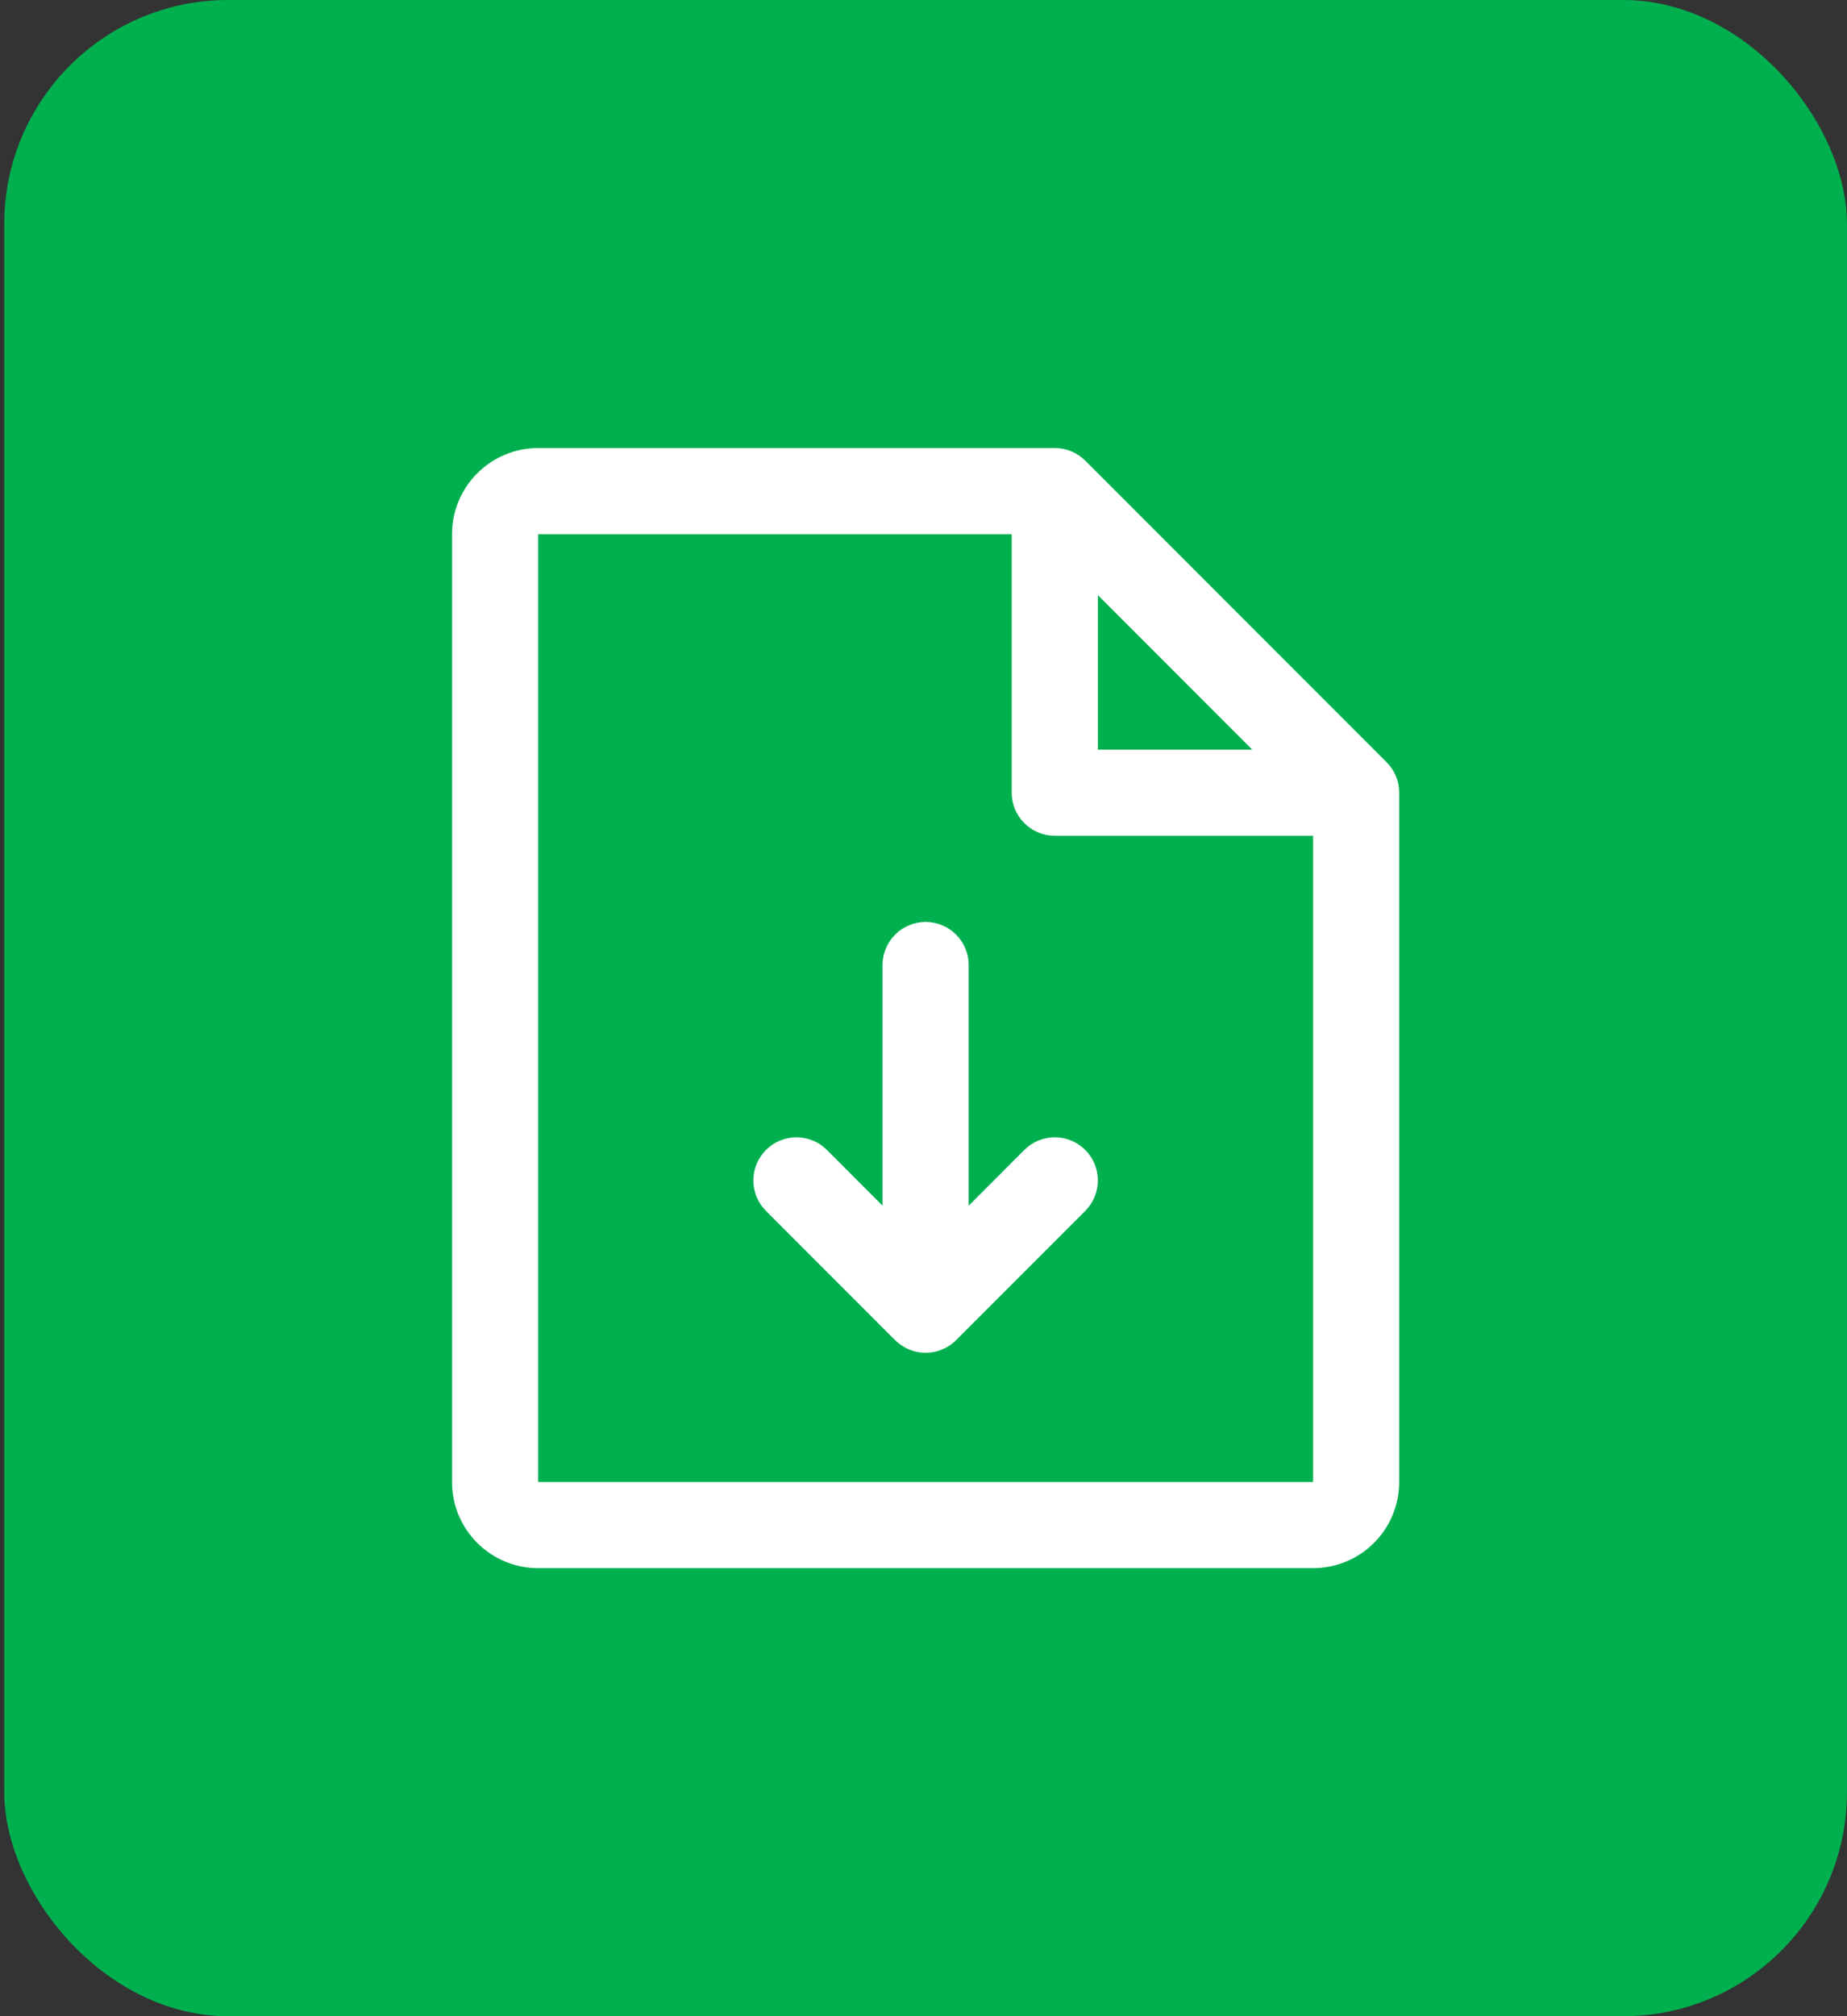
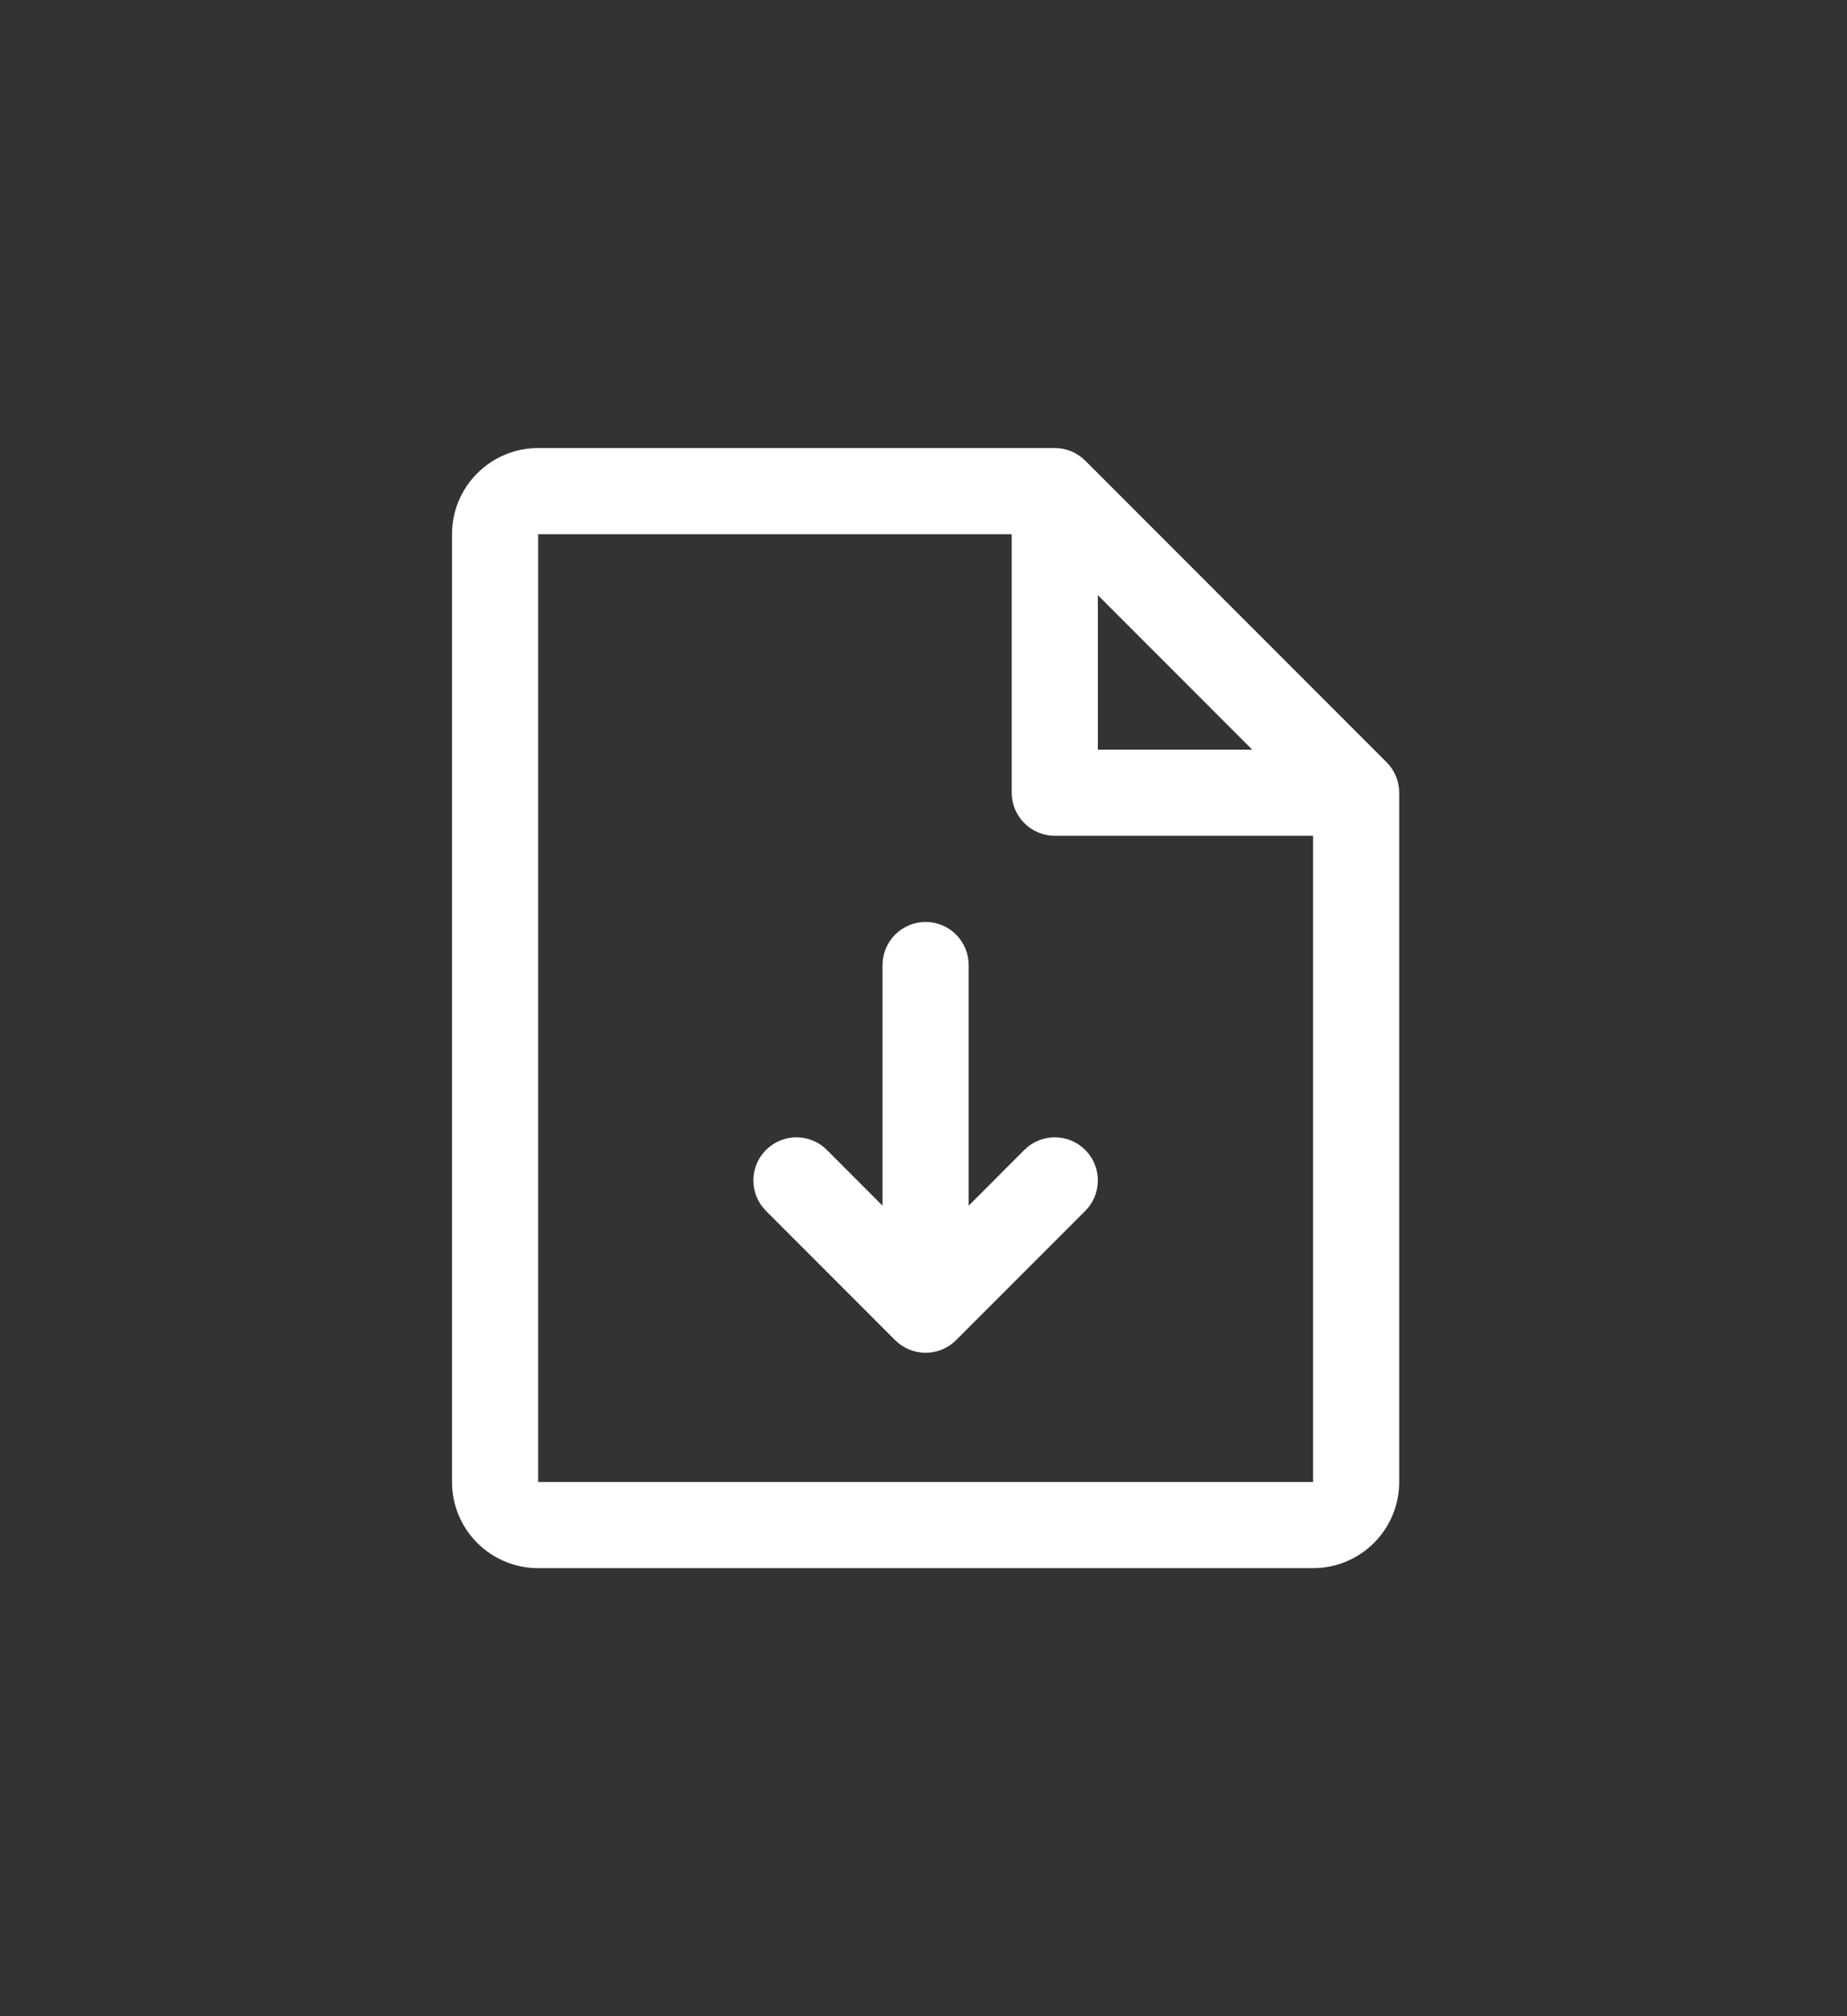
<svg xmlns="http://www.w3.org/2000/svg" width="33" height="36" viewBox="0 0 33 36" fill="none">
  <rect x="0" y="0" width="33" height="36" fill="#333333" stroke="none" />
-   <rect x="0.076" width="32.923" height="36" rx="4" fill="#00B04F" />
-   <path d="M24.774 13.61L19.39 8.225C19.318 8.154 19.233 8.097 19.14 8.058C19.047 8.02 18.947 8 18.845 8H9.615C9.207 8 8.815 8.162 8.527 8.451C8.238 8.739 8.076 9.13 8.076 9.538V26.462C8.076 26.87 8.238 27.261 8.527 27.549C8.815 27.838 9.207 28 9.615 28H23.461C23.869 28 24.26 27.838 24.549 27.549C24.837 27.261 24.999 26.87 24.999 26.462V14.154C24.999 14.053 24.98 13.953 24.941 13.859C24.902 13.766 24.846 13.681 24.774 13.61ZM19.615 10.626L22.373 13.385H19.615V10.626ZM23.461 26.462H9.615V9.538H18.076V14.154C18.076 14.358 18.157 14.553 18.302 14.698C18.446 14.842 18.641 14.923 18.845 14.923H23.461V26.462ZM19.39 20.533C19.461 20.604 19.518 20.689 19.557 20.782C19.595 20.876 19.615 20.976 19.615 21.077C19.615 21.178 19.595 21.278 19.557 21.372C19.518 21.465 19.461 21.55 19.39 21.621L17.082 23.929C17.011 24 16.926 24.057 16.832 24.096C16.739 24.134 16.639 24.154 16.538 24.154C16.437 24.154 16.337 24.134 16.243 24.096C16.15 24.057 16.065 24 15.993 23.929L13.686 21.621C13.541 21.477 13.46 21.281 13.46 21.077C13.46 20.873 13.541 20.677 13.686 20.533C13.83 20.388 14.026 20.307 14.23 20.307C14.434 20.307 14.63 20.388 14.774 20.533L15.768 21.528V17.231C15.768 17.027 15.85 16.831 15.994 16.687C16.138 16.543 16.334 16.462 16.538 16.462C16.742 16.462 16.937 16.543 17.082 16.687C17.226 16.831 17.307 17.027 17.307 17.231V21.528L18.301 20.533C18.373 20.461 18.457 20.404 18.551 20.366C18.644 20.327 18.744 20.307 18.845 20.307C18.947 20.307 19.047 20.327 19.14 20.366C19.233 20.404 19.318 20.461 19.39 20.533Z" fill="white" />
+   <path d="M24.774 13.61L19.39 8.225C19.318 8.154 19.233 8.097 19.14 8.058C19.047 8.02 18.947 8 18.845 8H9.615C9.207 8 8.815 8.162 8.527 8.451C8.238 8.739 8.076 9.13 8.076 9.538V26.462C8.076 26.87 8.238 27.261 8.527 27.549C8.815 27.838 9.207 28 9.615 28H23.461C23.869 28 24.26 27.838 24.549 27.549C24.837 27.261 24.999 26.87 24.999 26.462V14.154C24.999 14.053 24.98 13.953 24.941 13.859C24.902 13.766 24.846 13.681 24.774 13.61ZM19.615 10.626L22.373 13.385H19.615V10.626ZM23.461 26.462H9.615V9.538H18.076V14.154C18.076 14.358 18.157 14.553 18.302 14.698C18.446 14.842 18.641 14.923 18.845 14.923H23.461V26.462M19.39 20.533C19.461 20.604 19.518 20.689 19.557 20.782C19.595 20.876 19.615 20.976 19.615 21.077C19.615 21.178 19.595 21.278 19.557 21.372C19.518 21.465 19.461 21.55 19.39 21.621L17.082 23.929C17.011 24 16.926 24.057 16.832 24.096C16.739 24.134 16.639 24.154 16.538 24.154C16.437 24.154 16.337 24.134 16.243 24.096C16.15 24.057 16.065 24 15.993 23.929L13.686 21.621C13.541 21.477 13.46 21.281 13.46 21.077C13.46 20.873 13.541 20.677 13.686 20.533C13.83 20.388 14.026 20.307 14.23 20.307C14.434 20.307 14.63 20.388 14.774 20.533L15.768 21.528V17.231C15.768 17.027 15.85 16.831 15.994 16.687C16.138 16.543 16.334 16.462 16.538 16.462C16.742 16.462 16.937 16.543 17.082 16.687C17.226 16.831 17.307 17.027 17.307 17.231V21.528L18.301 20.533C18.373 20.461 18.457 20.404 18.551 20.366C18.644 20.327 18.744 20.307 18.845 20.307C18.947 20.307 19.047 20.327 19.14 20.366C19.233 20.404 19.318 20.461 19.39 20.533Z" fill="white" />
</svg>